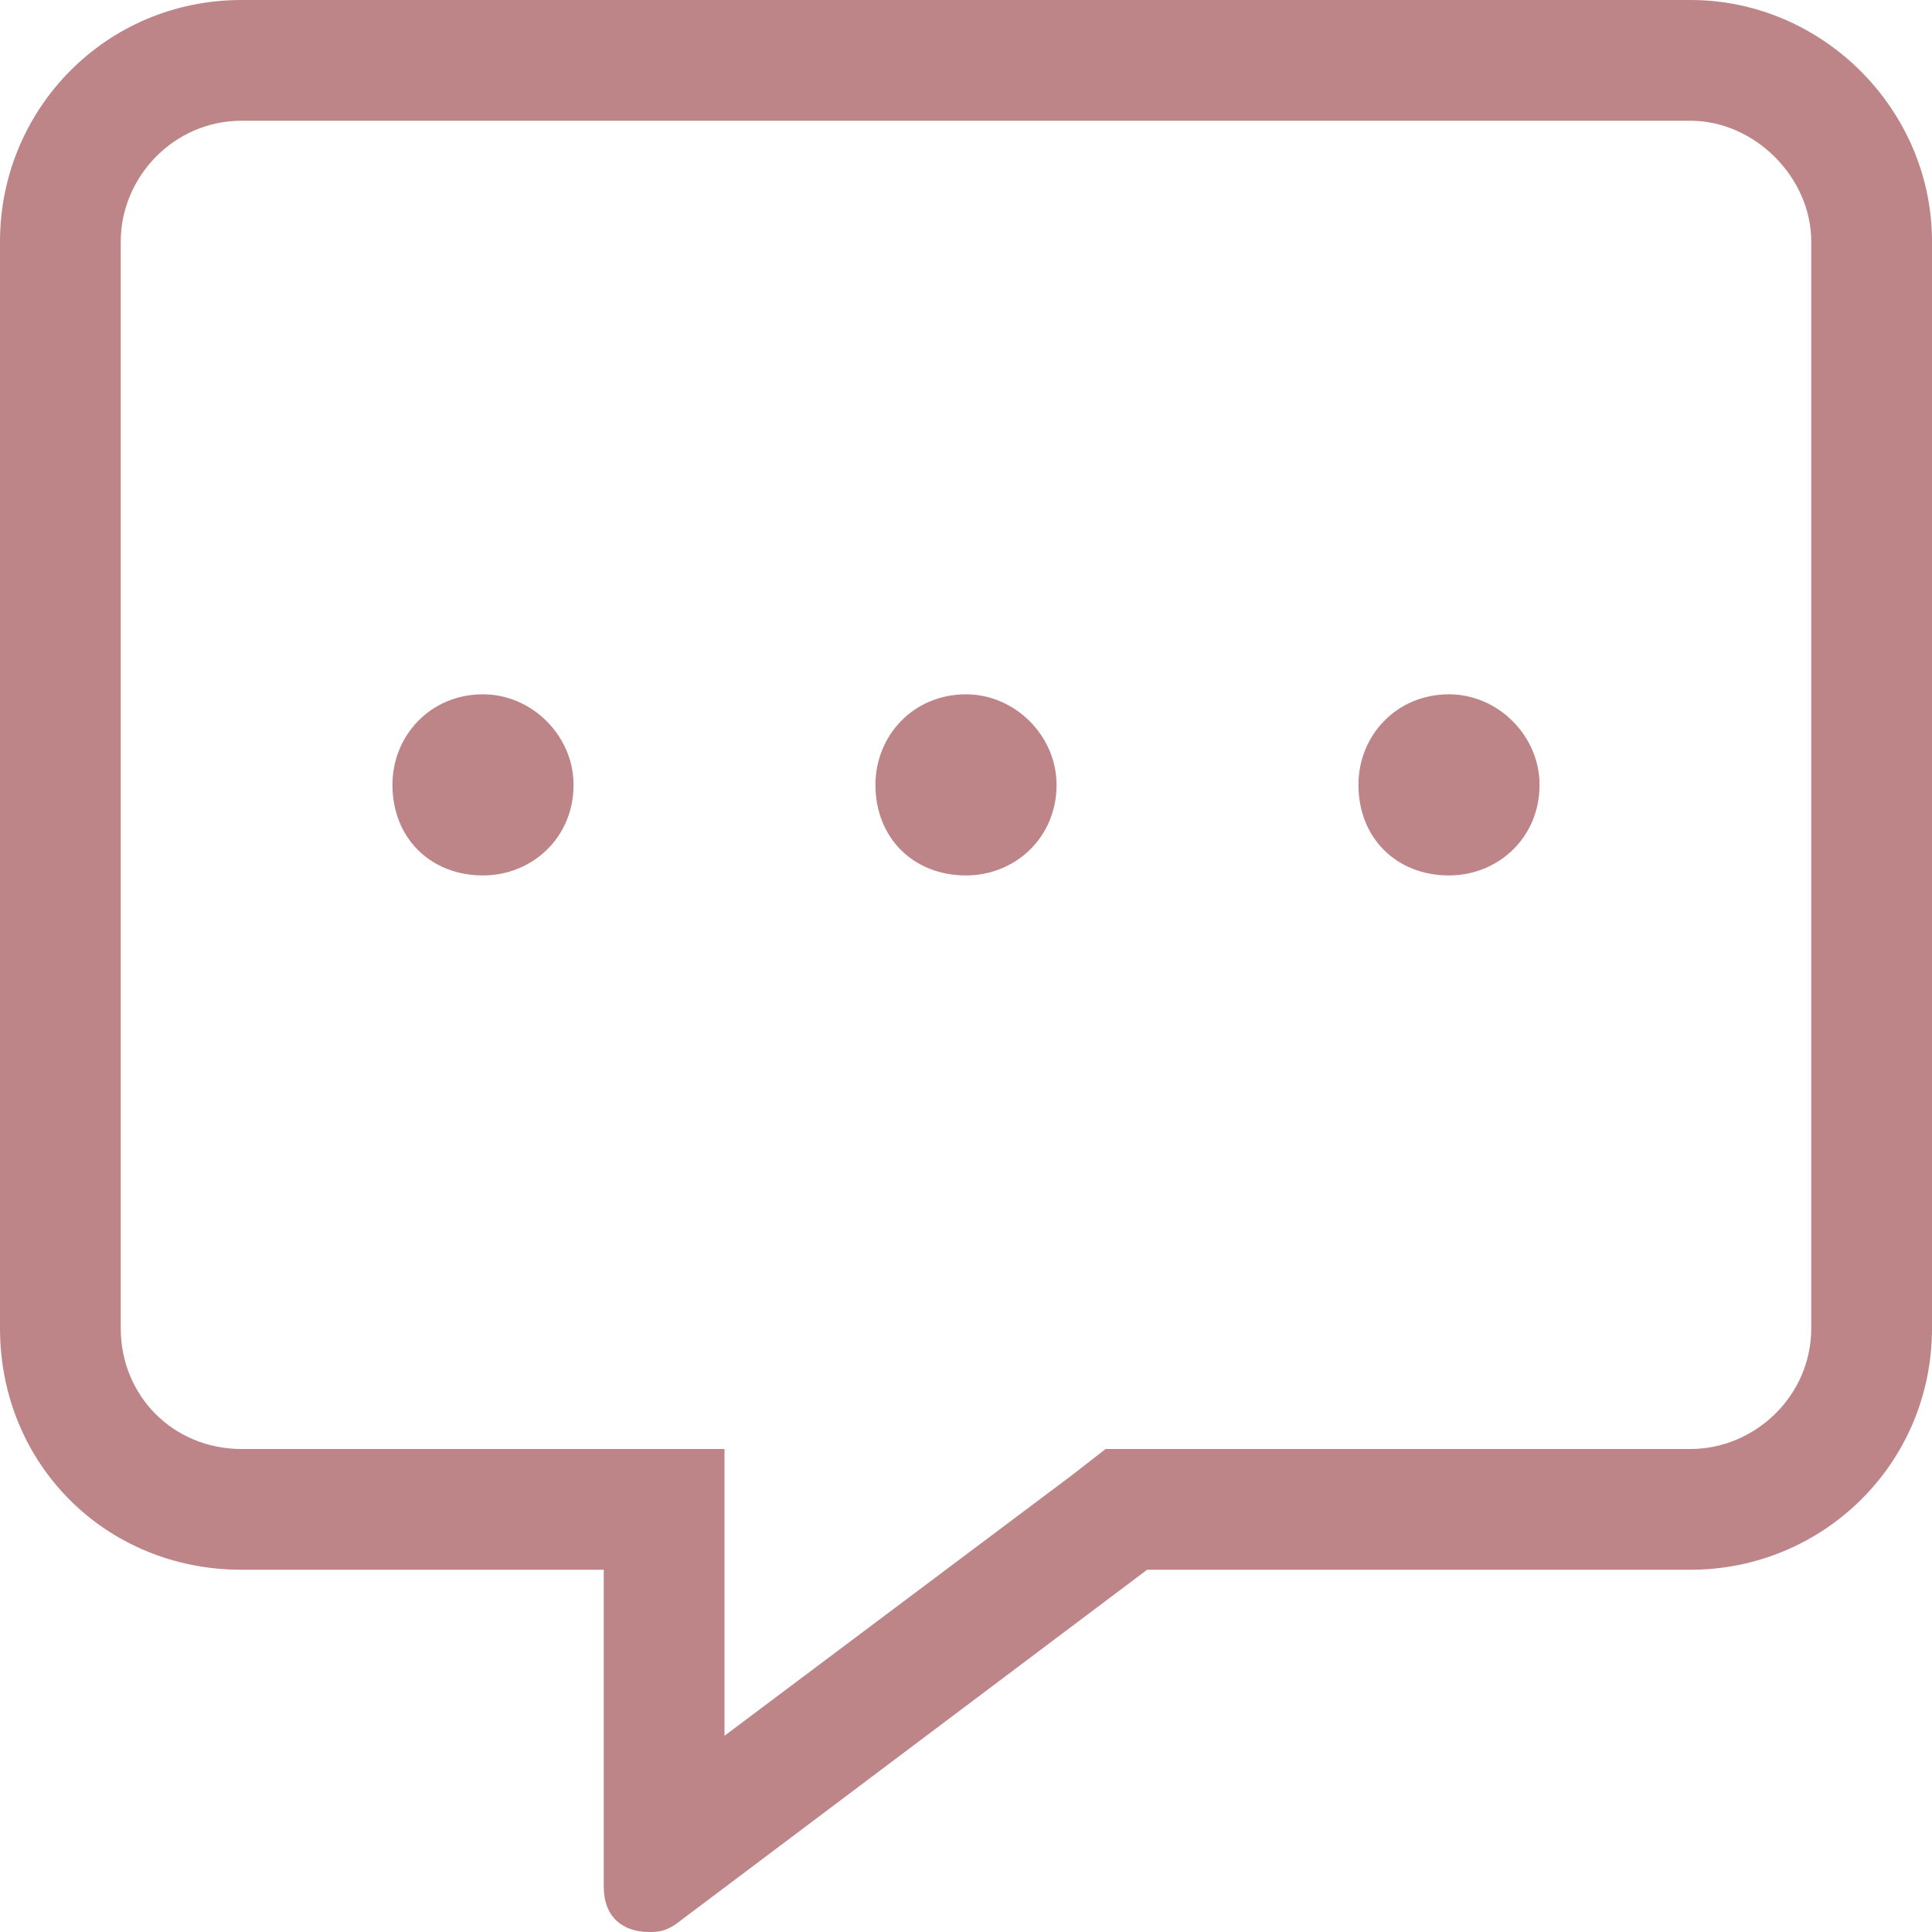
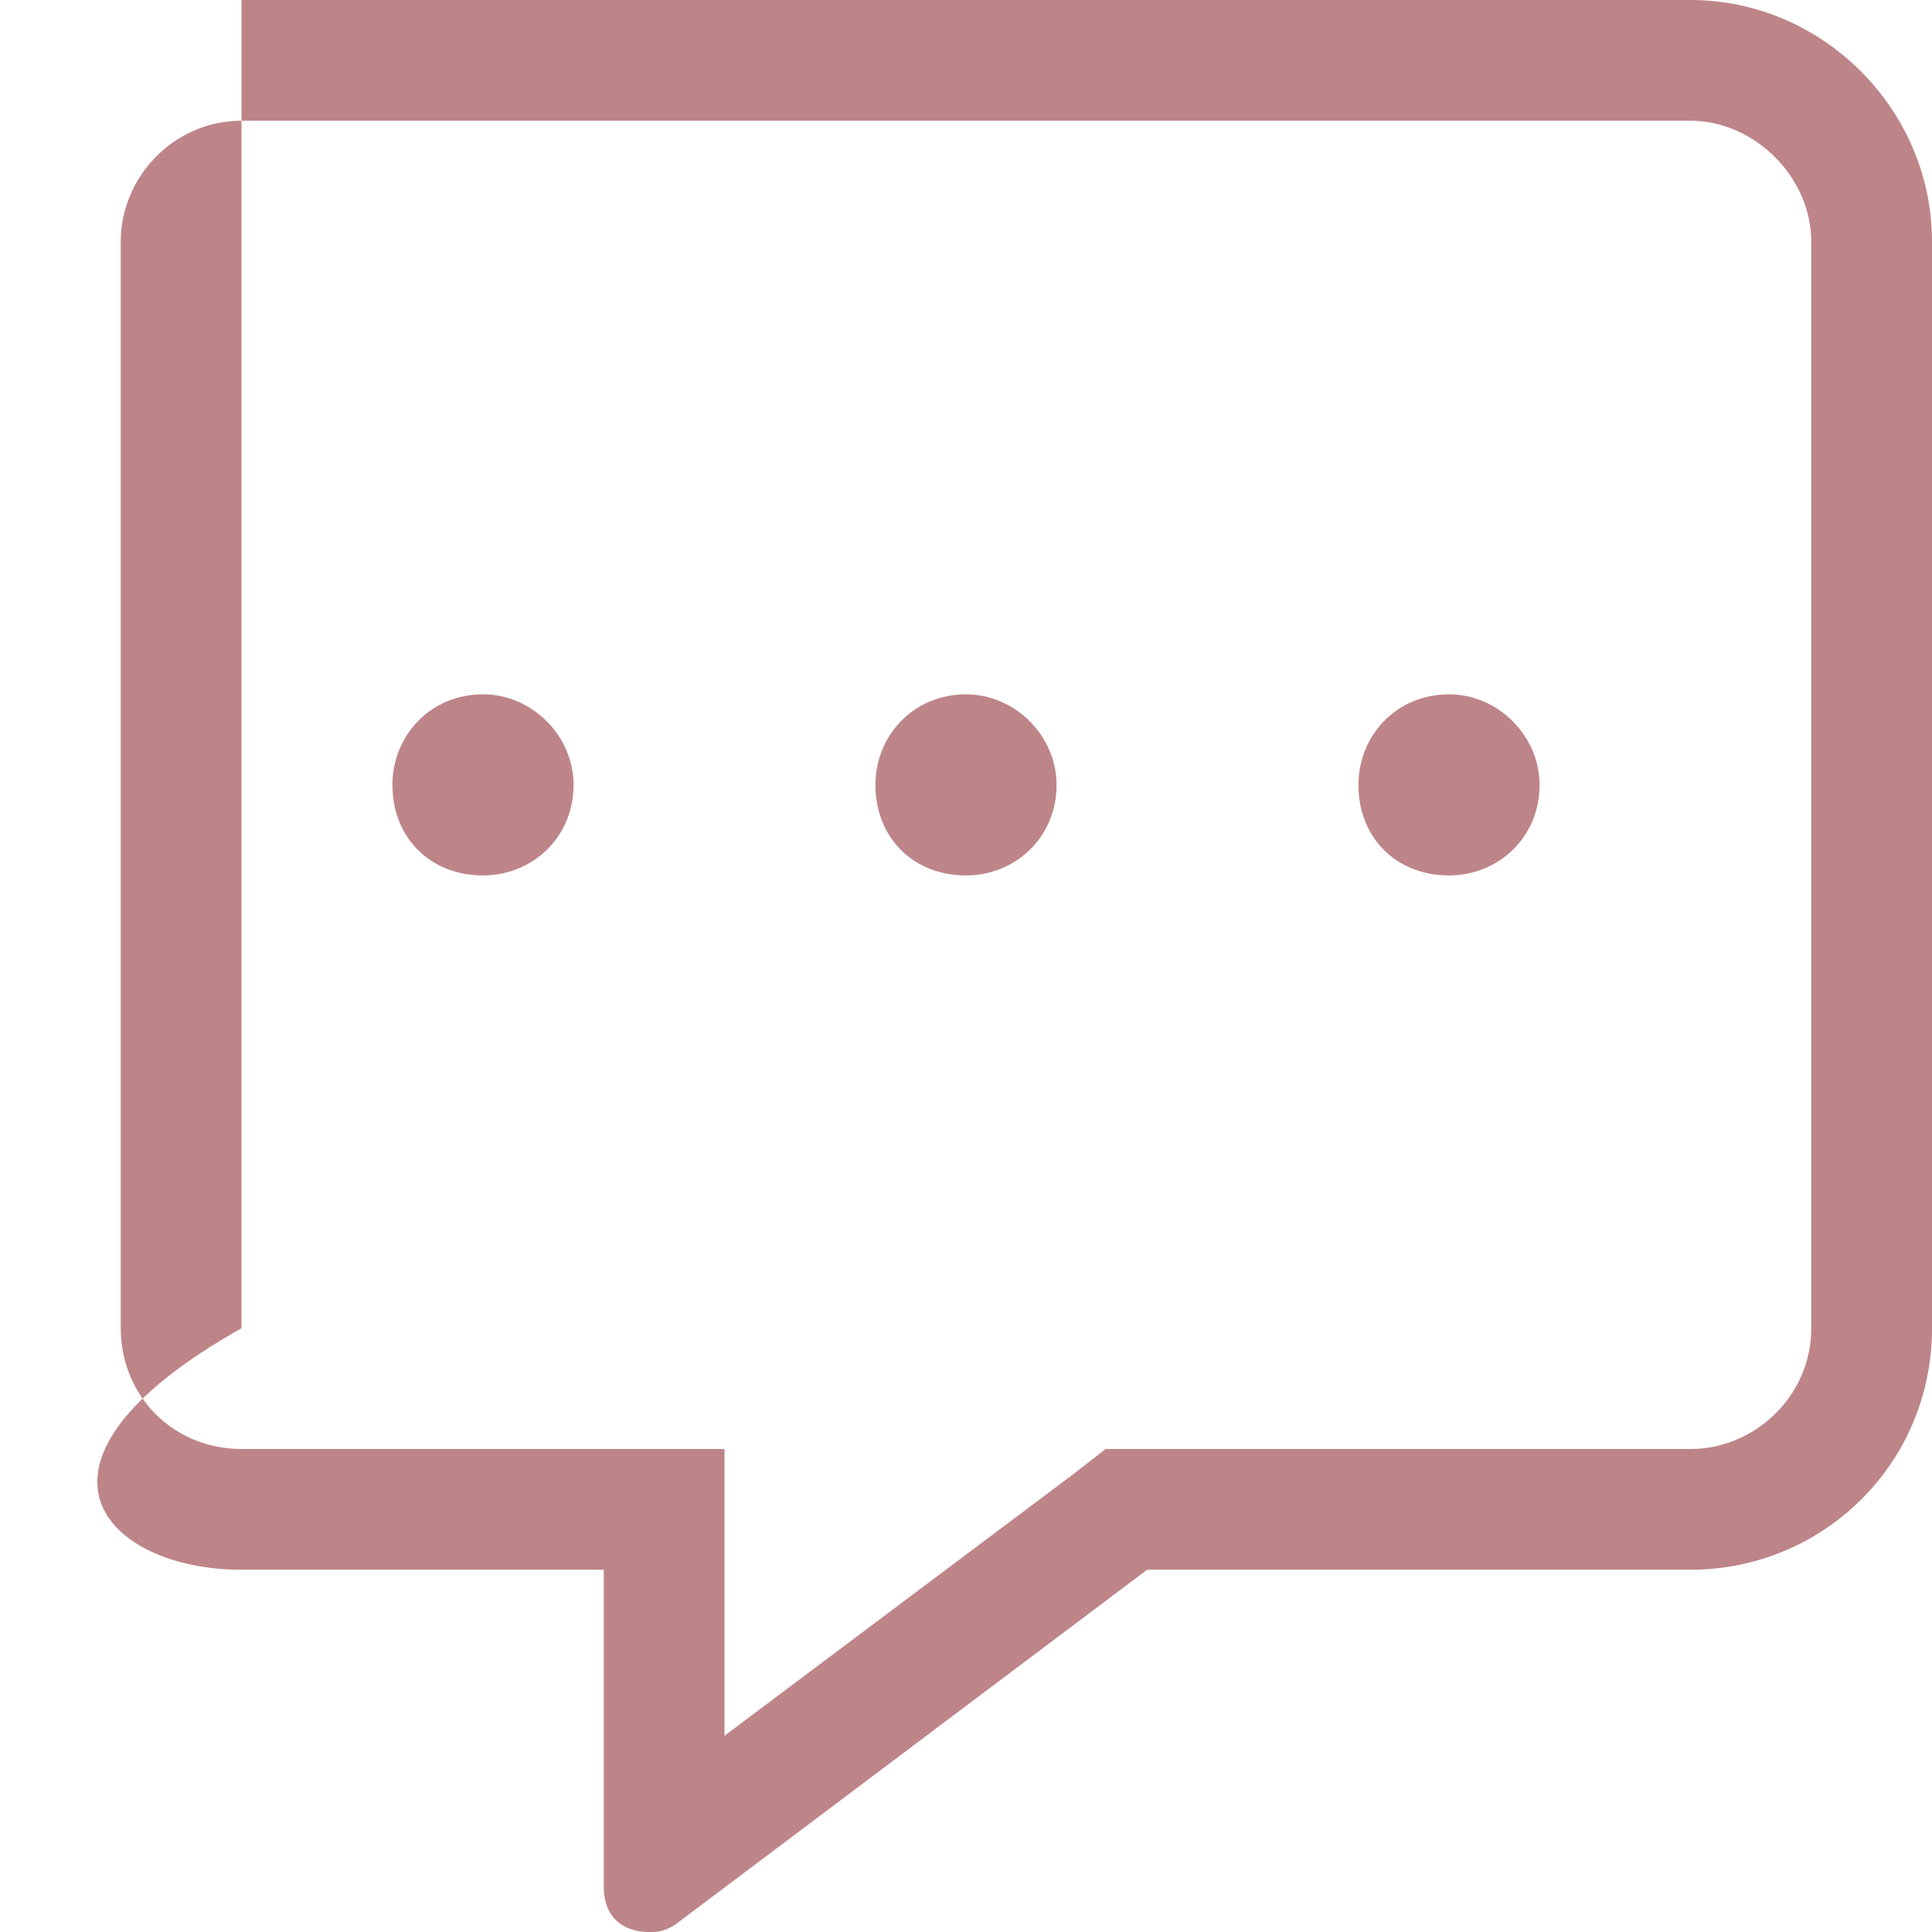
<svg xmlns="http://www.w3.org/2000/svg" width="56" height="56" viewBox="0 0 56 56" fill="none">
-   <path d="M49 0H7C3.062 0 0 3.172 0 7V38.5C0 42.438 3.062 45.5 7 45.5H17.5V54.688C17.5 55.562 18.047 56 18.812 56C19.031 56 19.25 56 19.578 55.781L33.25 45.5H49C52.828 45.5 56 42.438 56 38.5V7C56 3.172 52.828 0 49 0ZM52.5 38.5C52.5 40.469 50.859 42 49 42H32.047L31.062 42.766L21 50.312V42H7C5.031 42 3.5 40.469 3.5 38.5V7C3.5 5.141 5.031 3.5 7 3.5H49C50.859 3.5 52.5 5.141 52.5 7V38.5ZM14 20.125C12.469 20.125 11.375 21.328 11.375 22.75C11.375 24.281 12.469 25.375 14 25.375C15.422 25.375 16.625 24.281 16.625 22.75C16.625 21.328 15.422 20.125 14 20.125ZM28 20.125C26.469 20.125 25.375 21.328 25.375 22.75C25.375 24.281 26.469 25.375 28 25.375C29.422 25.375 30.625 24.281 30.625 22.75C30.625 21.328 29.422 20.125 28 20.125ZM42 20.125C40.469 20.125 39.375 21.328 39.375 22.75C39.375 24.281 40.469 25.375 42 25.375C43.422 25.375 44.625 24.281 44.625 22.75C44.625 21.328 43.422 20.125 42 20.125Z" fill="#BE8588" />
+   <path d="M49 0H7V38.5C0 42.438 3.062 45.5 7 45.5H17.5V54.688C17.5 55.562 18.047 56 18.812 56C19.031 56 19.25 56 19.578 55.781L33.25 45.5H49C52.828 45.5 56 42.438 56 38.5V7C56 3.172 52.828 0 49 0ZM52.5 38.5C52.5 40.469 50.859 42 49 42H32.047L31.062 42.766L21 50.312V42H7C5.031 42 3.5 40.469 3.5 38.5V7C3.5 5.141 5.031 3.5 7 3.5H49C50.859 3.5 52.5 5.141 52.5 7V38.5ZM14 20.125C12.469 20.125 11.375 21.328 11.375 22.75C11.375 24.281 12.469 25.375 14 25.375C15.422 25.375 16.625 24.281 16.625 22.75C16.625 21.328 15.422 20.125 14 20.125ZM28 20.125C26.469 20.125 25.375 21.328 25.375 22.75C25.375 24.281 26.469 25.375 28 25.375C29.422 25.375 30.625 24.281 30.625 22.75C30.625 21.328 29.422 20.125 28 20.125ZM42 20.125C40.469 20.125 39.375 21.328 39.375 22.75C39.375 24.281 40.469 25.375 42 25.375C43.422 25.375 44.625 24.281 44.625 22.75C44.625 21.328 43.422 20.125 42 20.125Z" fill="#BE8588" />
</svg>